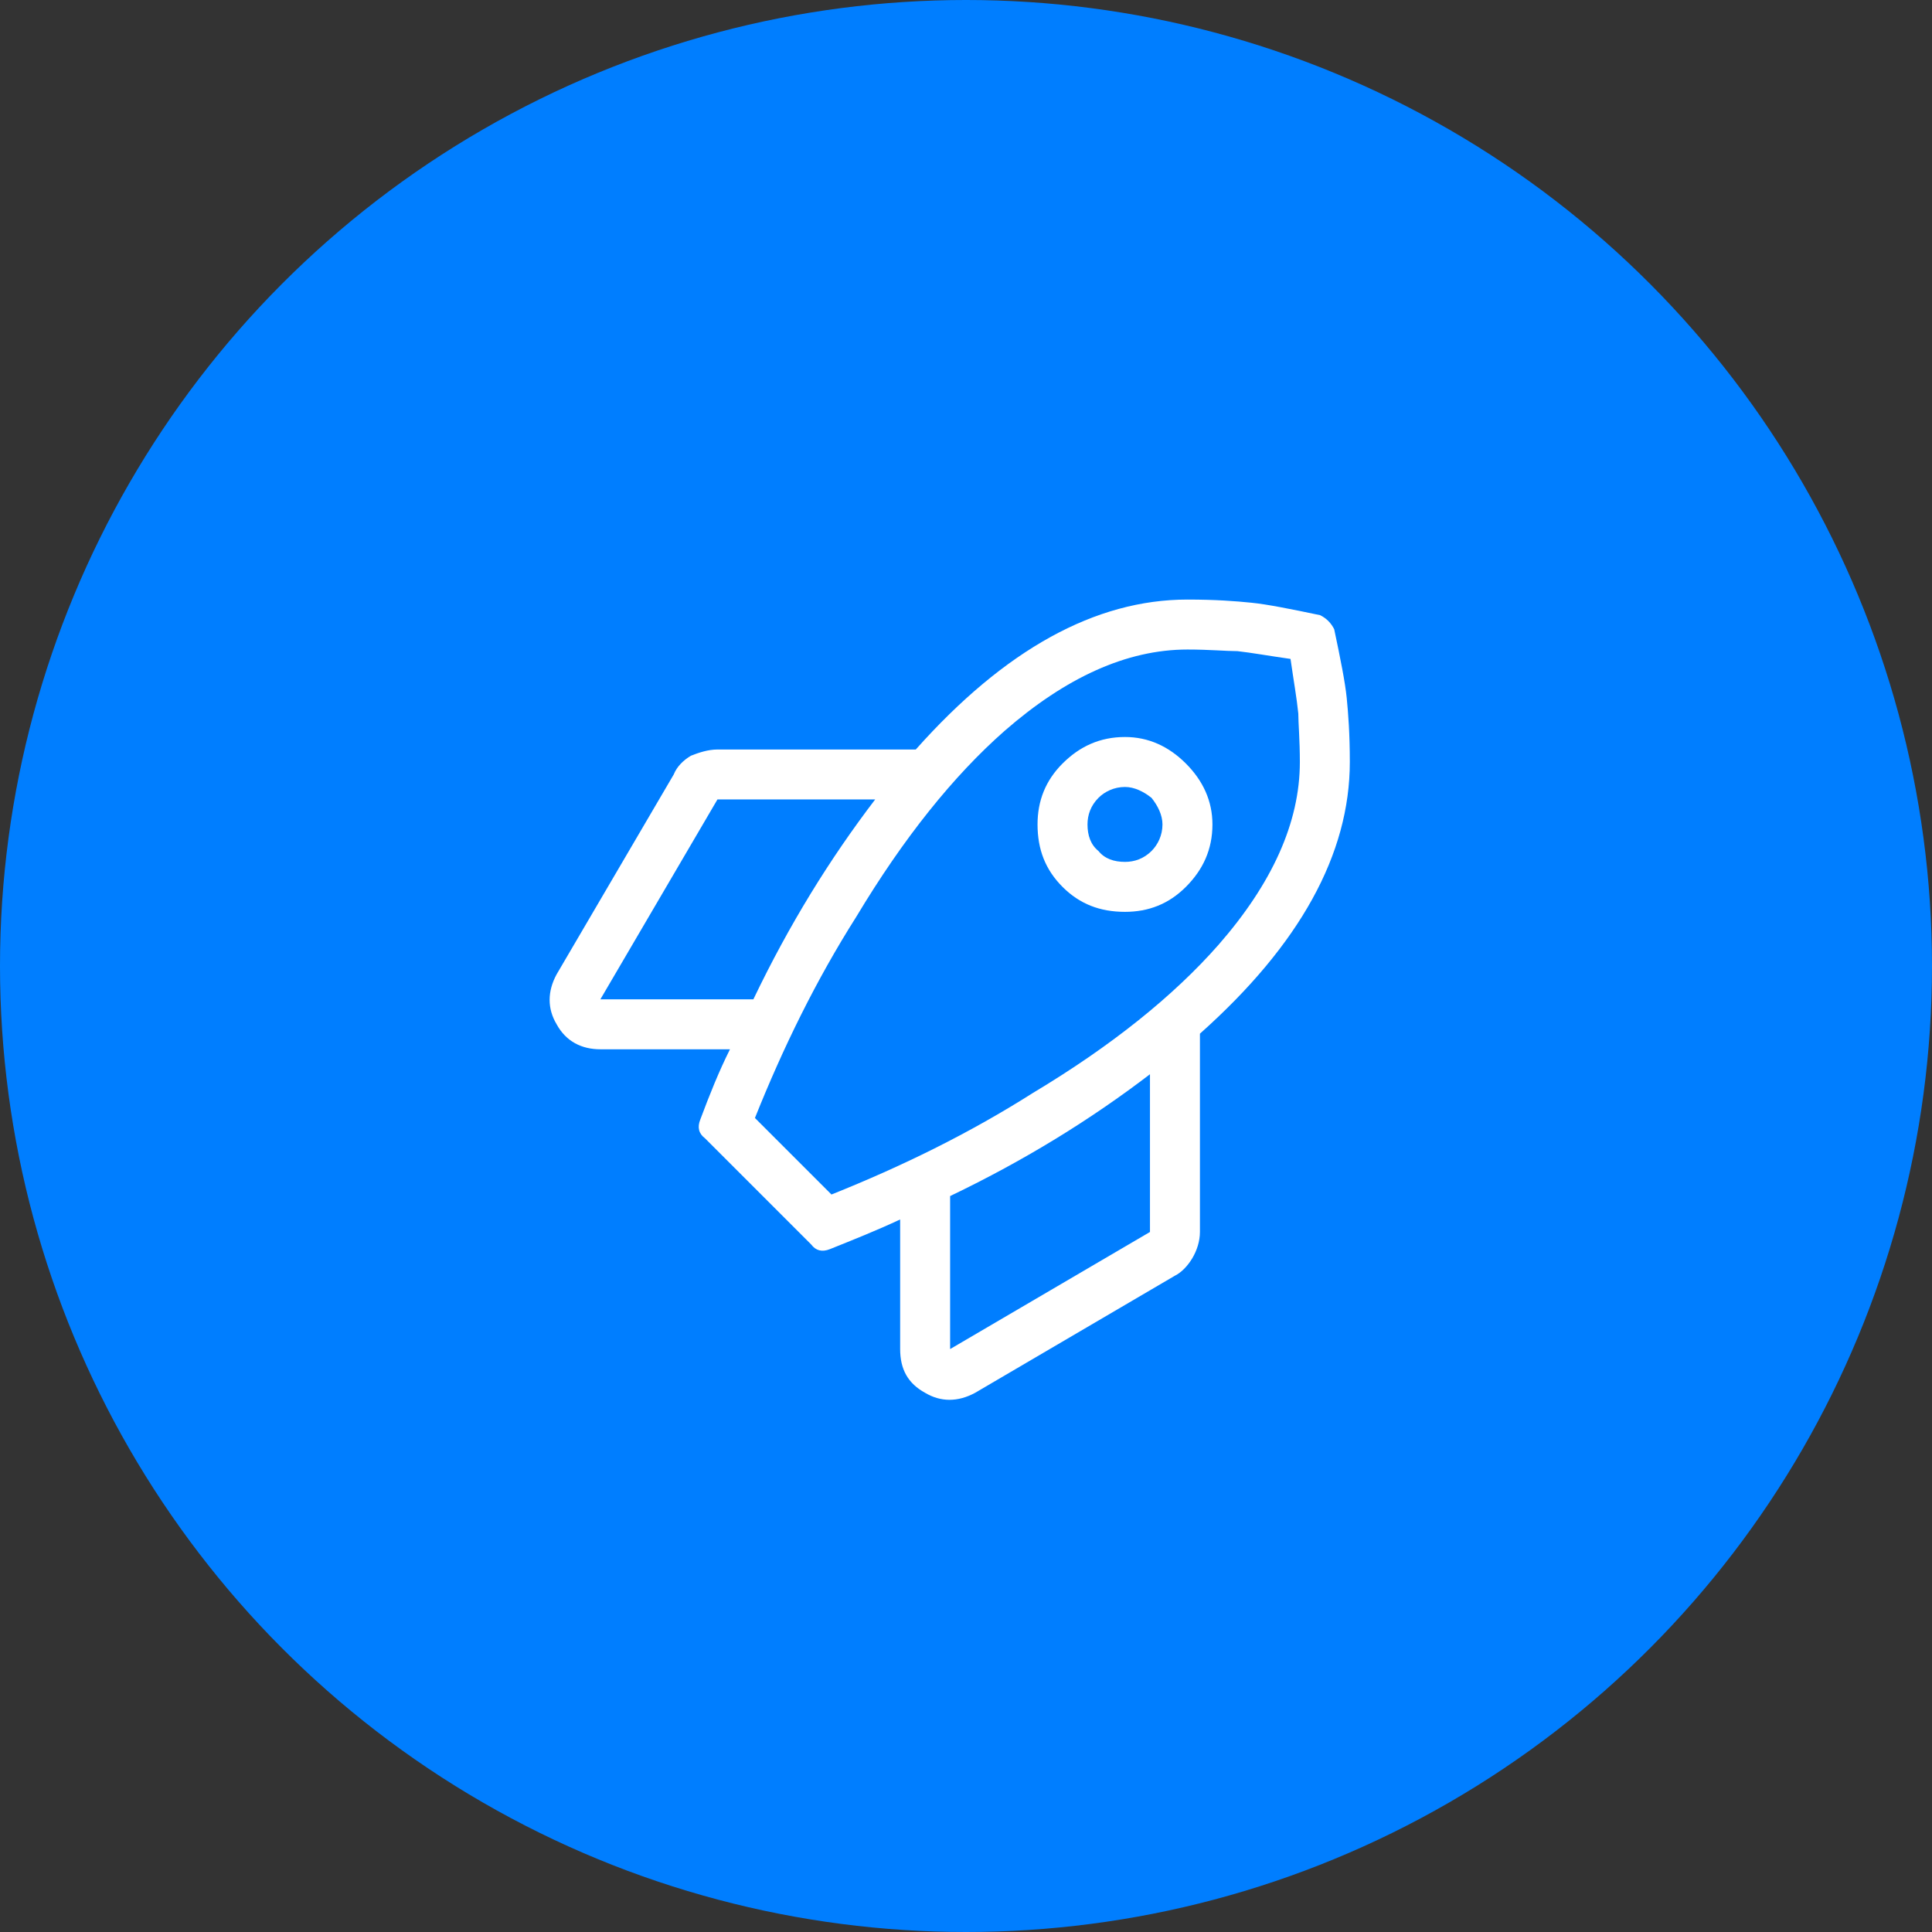
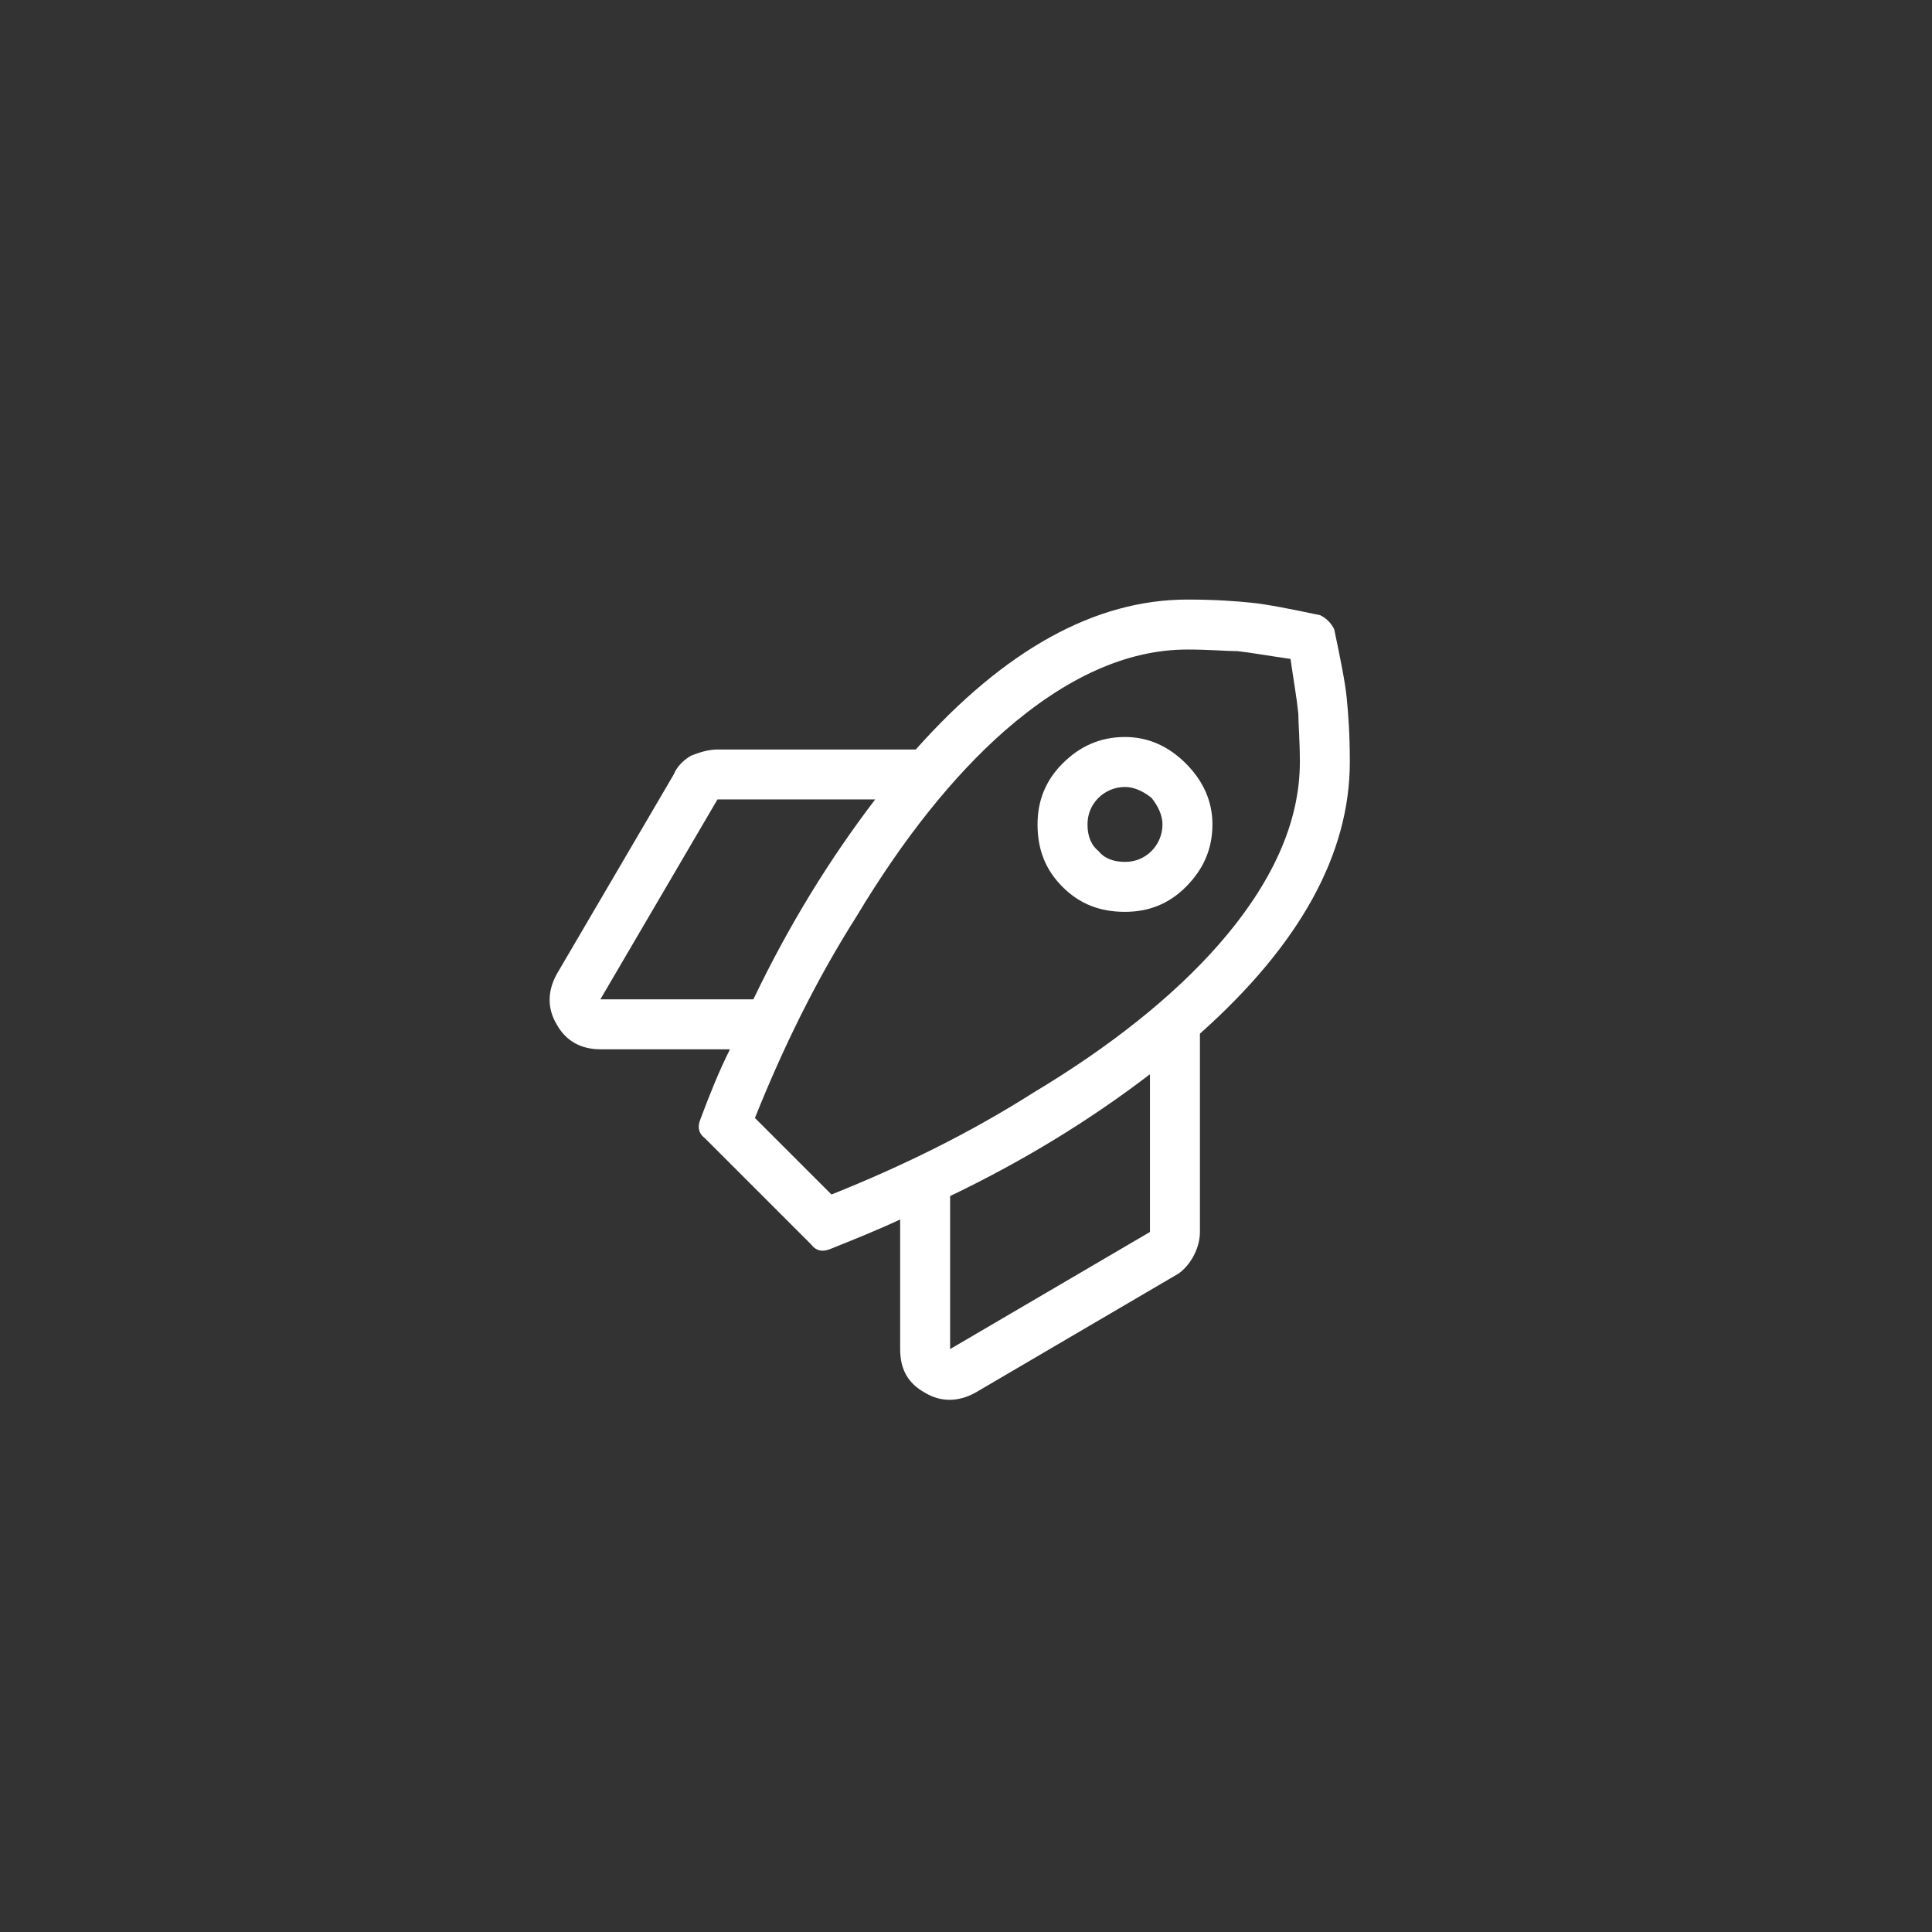
<svg xmlns="http://www.w3.org/2000/svg" width="36" height="36" viewBox="0 0 36 36" fill="none">
  <rect x="0" y="0" width="36" height="36" fill="#333333" stroke="none" />
-   <circle cx="18" cy="18" r="18" fill="#007EFF" />
  <path d="M24.861 11.725C24.978 12.278 25.065 12.714 25.094 13.005C25.123 13.296 25.152 13.675 25.152 14.198C25.152 15.915 24.221 17.602 22.359 19.261V22.956C22.359 23.13 22.301 23.305 22.214 23.45C22.126 23.596 22.01 23.712 21.894 23.77L18.17 25.953C17.849 26.127 17.529 26.127 17.238 25.953C16.919 25.778 16.773 25.516 16.773 25.138V22.723C16.337 22.927 15.9 23.101 15.464 23.276C15.318 23.334 15.202 23.305 15.115 23.189L13.136 21.21C13.02 21.123 12.991 21.006 13.049 20.861C13.223 20.395 13.398 19.959 13.602 19.552H11.187C10.838 19.552 10.547 19.406 10.372 19.086C10.198 18.795 10.198 18.475 10.372 18.155L12.554 14.431C12.612 14.286 12.729 14.169 12.874 14.082C13.02 14.024 13.194 13.966 13.369 13.966H17.064C18.722 12.103 20.41 11.172 22.126 11.172C22.65 11.172 23.028 11.201 23.319 11.231C23.61 11.26 24.047 11.347 24.599 11.463C24.716 11.521 24.803 11.609 24.861 11.725ZM11.187 18.621H14.038C14.707 17.224 15.464 16.002 16.308 14.896H13.369L11.187 18.621ZM17.704 25.138L21.428 22.956V20.017C20.323 20.861 19.101 21.617 17.704 22.287V25.138ZM15.493 22.258C16.802 21.734 18.053 21.123 19.246 20.366C20.701 19.494 21.865 18.562 22.708 17.602C23.698 16.468 24.221 15.333 24.221 14.198C24.221 13.791 24.192 13.471 24.192 13.296C24.163 13.005 24.105 12.685 24.047 12.278C23.639 12.22 23.319 12.162 23.058 12.133C22.854 12.133 22.534 12.103 22.126 12.103C20.992 12.103 19.857 12.627 18.722 13.616C17.762 14.46 16.831 15.624 15.958 17.079C15.202 18.271 14.591 19.523 14.067 20.832L15.493 22.258ZM20.963 13.733C21.399 13.733 21.777 13.907 22.097 14.227C22.417 14.547 22.592 14.926 22.592 15.362C22.592 15.828 22.417 16.206 22.097 16.526C21.777 16.846 21.399 16.991 20.963 16.991C20.497 16.991 20.119 16.846 19.799 16.526C19.479 16.206 19.333 15.828 19.333 15.362C19.333 14.926 19.479 14.547 19.799 14.227C20.119 13.907 20.497 13.733 20.963 13.733ZM20.963 16.06C21.137 16.06 21.312 16.002 21.457 15.857C21.574 15.74 21.661 15.566 21.661 15.362C21.661 15.187 21.574 15.013 21.457 14.867C21.312 14.751 21.137 14.664 20.963 14.664C20.759 14.664 20.584 14.751 20.468 14.867C20.323 15.013 20.264 15.187 20.264 15.362C20.264 15.566 20.323 15.74 20.468 15.857C20.584 16.002 20.759 16.06 20.963 16.06Z" fill="white" />
</svg>